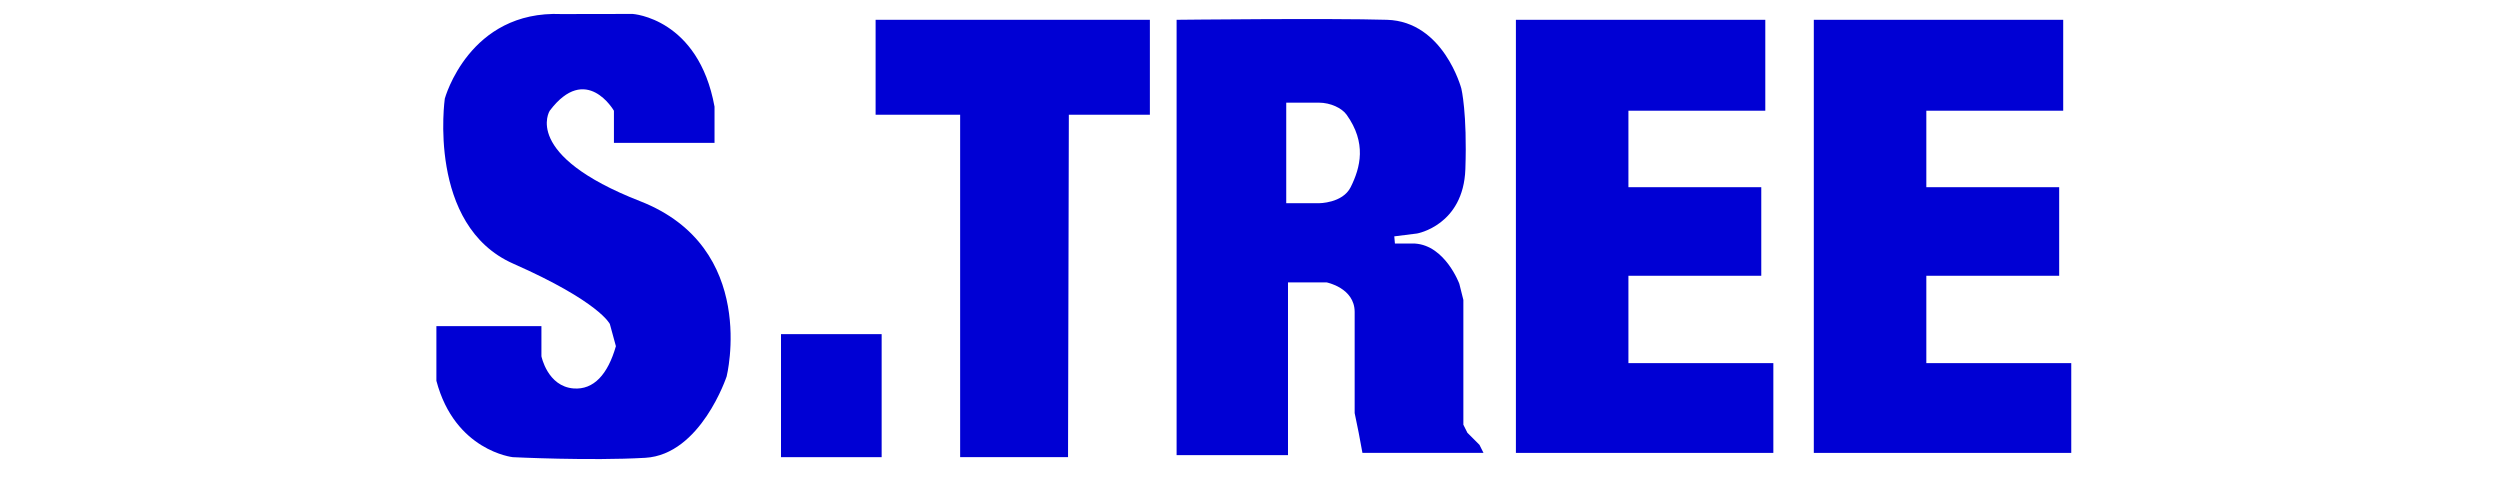
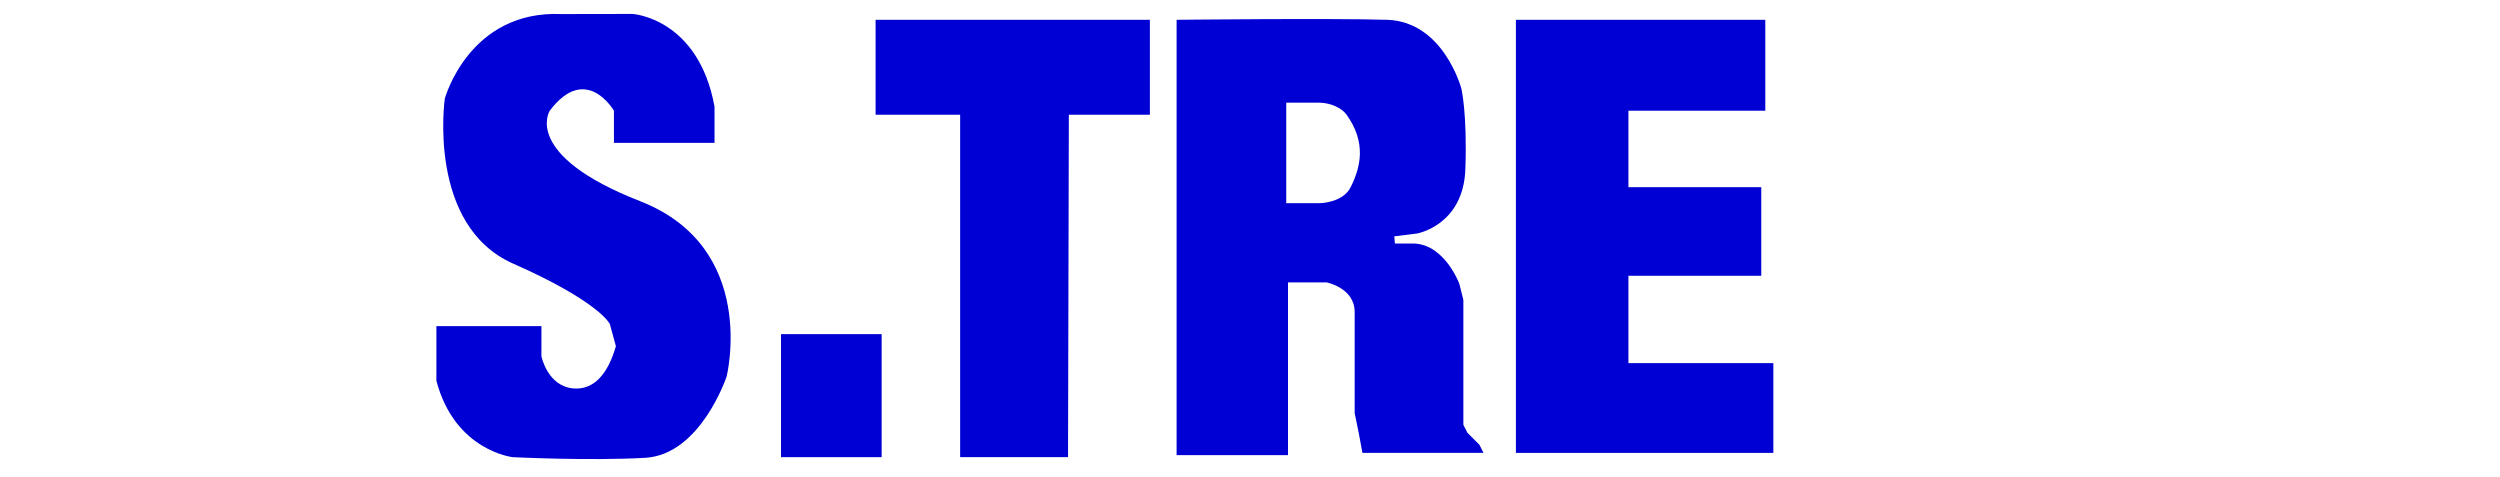
<svg xmlns="http://www.w3.org/2000/svg" id="_레이어_2" data-name="레이어 2" viewBox="0 0 621 118.42">
  <defs>
    <style>
      .cls-1 {
        fill: #0000d4;
        stroke-width: 0px;
      }
    </style>
  </defs>
  <rect class="cls-1" x="194" y="83" width="25" height="30.56" />
  <path class="cls-1" d="M152.5,35.5v-7.99s-6.9-11.99-15.95,0c0,0-7.01,10.95,22.47,22.47s21.48,43.52,21.48,43.52c0,0-6.43,19.43-20.22,20.22s-32.91-.16-32.91-.16c0,0-14.37-1.56-18.97-18.97v-13.58h26.09v7.48s1.5,7.5,8,8c4.99.38,8.5-3.5,10.5-10.5l-1.5-5.5s-2.5-5.5-24-15-17-41-17-41c0,0,6-22,29-21l17.66-.03s16.34,1.03,20.34,23.03v9h-25Z" />
  <polygon class="cls-1" points="265.5 28.5 285.63 28.5 285.63 4.92 217.5 4.92 217.5 28.5 238.5 28.5 238.5 113.56 265.3 113.56 265.5 28.5" />
  <polygon class="cls-1" points="376.55 4.92 376.55 112.5 440.5 112.5 440.5 90.2 404.5 90.2 404.5 68.5 437.5 68.5 437.5 46.5 404.5 46.5 404.5 27.5 438.5 27.5 438.5 4.92 376.55 4.92" />
-   <polygon class="cls-1" points="450.55 4.92 450.55 112.5 514.5 112.5 514.5 90.2 478.5 90.2 478.5 68.5 511.5 68.5 511.5 46.5 478.5 46.5 478.5 27.5 512.5 27.5 512.5 4.92 450.55 4.92" />
  <path class="cls-1" d="M367.5,110.5l-1-1-2-2-1-2v-31l-1-4s-3.5-9.5-11-10h-5l-.16-1.79,5.66-.71s11.52-2.01,12-16-1-20-1-20c0,0-4.4-16.65-18.45-17.08-14.05-.42-52.28,0-52.28,0v108.14h27.67v-42.92h9.56s7,1.35,7,7.35v25.12l1,4.88.93,5h30.07s-1-2-1-2ZM335.5,46.5c-2,4-7.89,3.98-7.89,3.98h-8.11v-24.98h8.11c2.89,0,5.72,1.35,6.89,3,5,7,3.45,13.09,1,18Z" />
</svg>